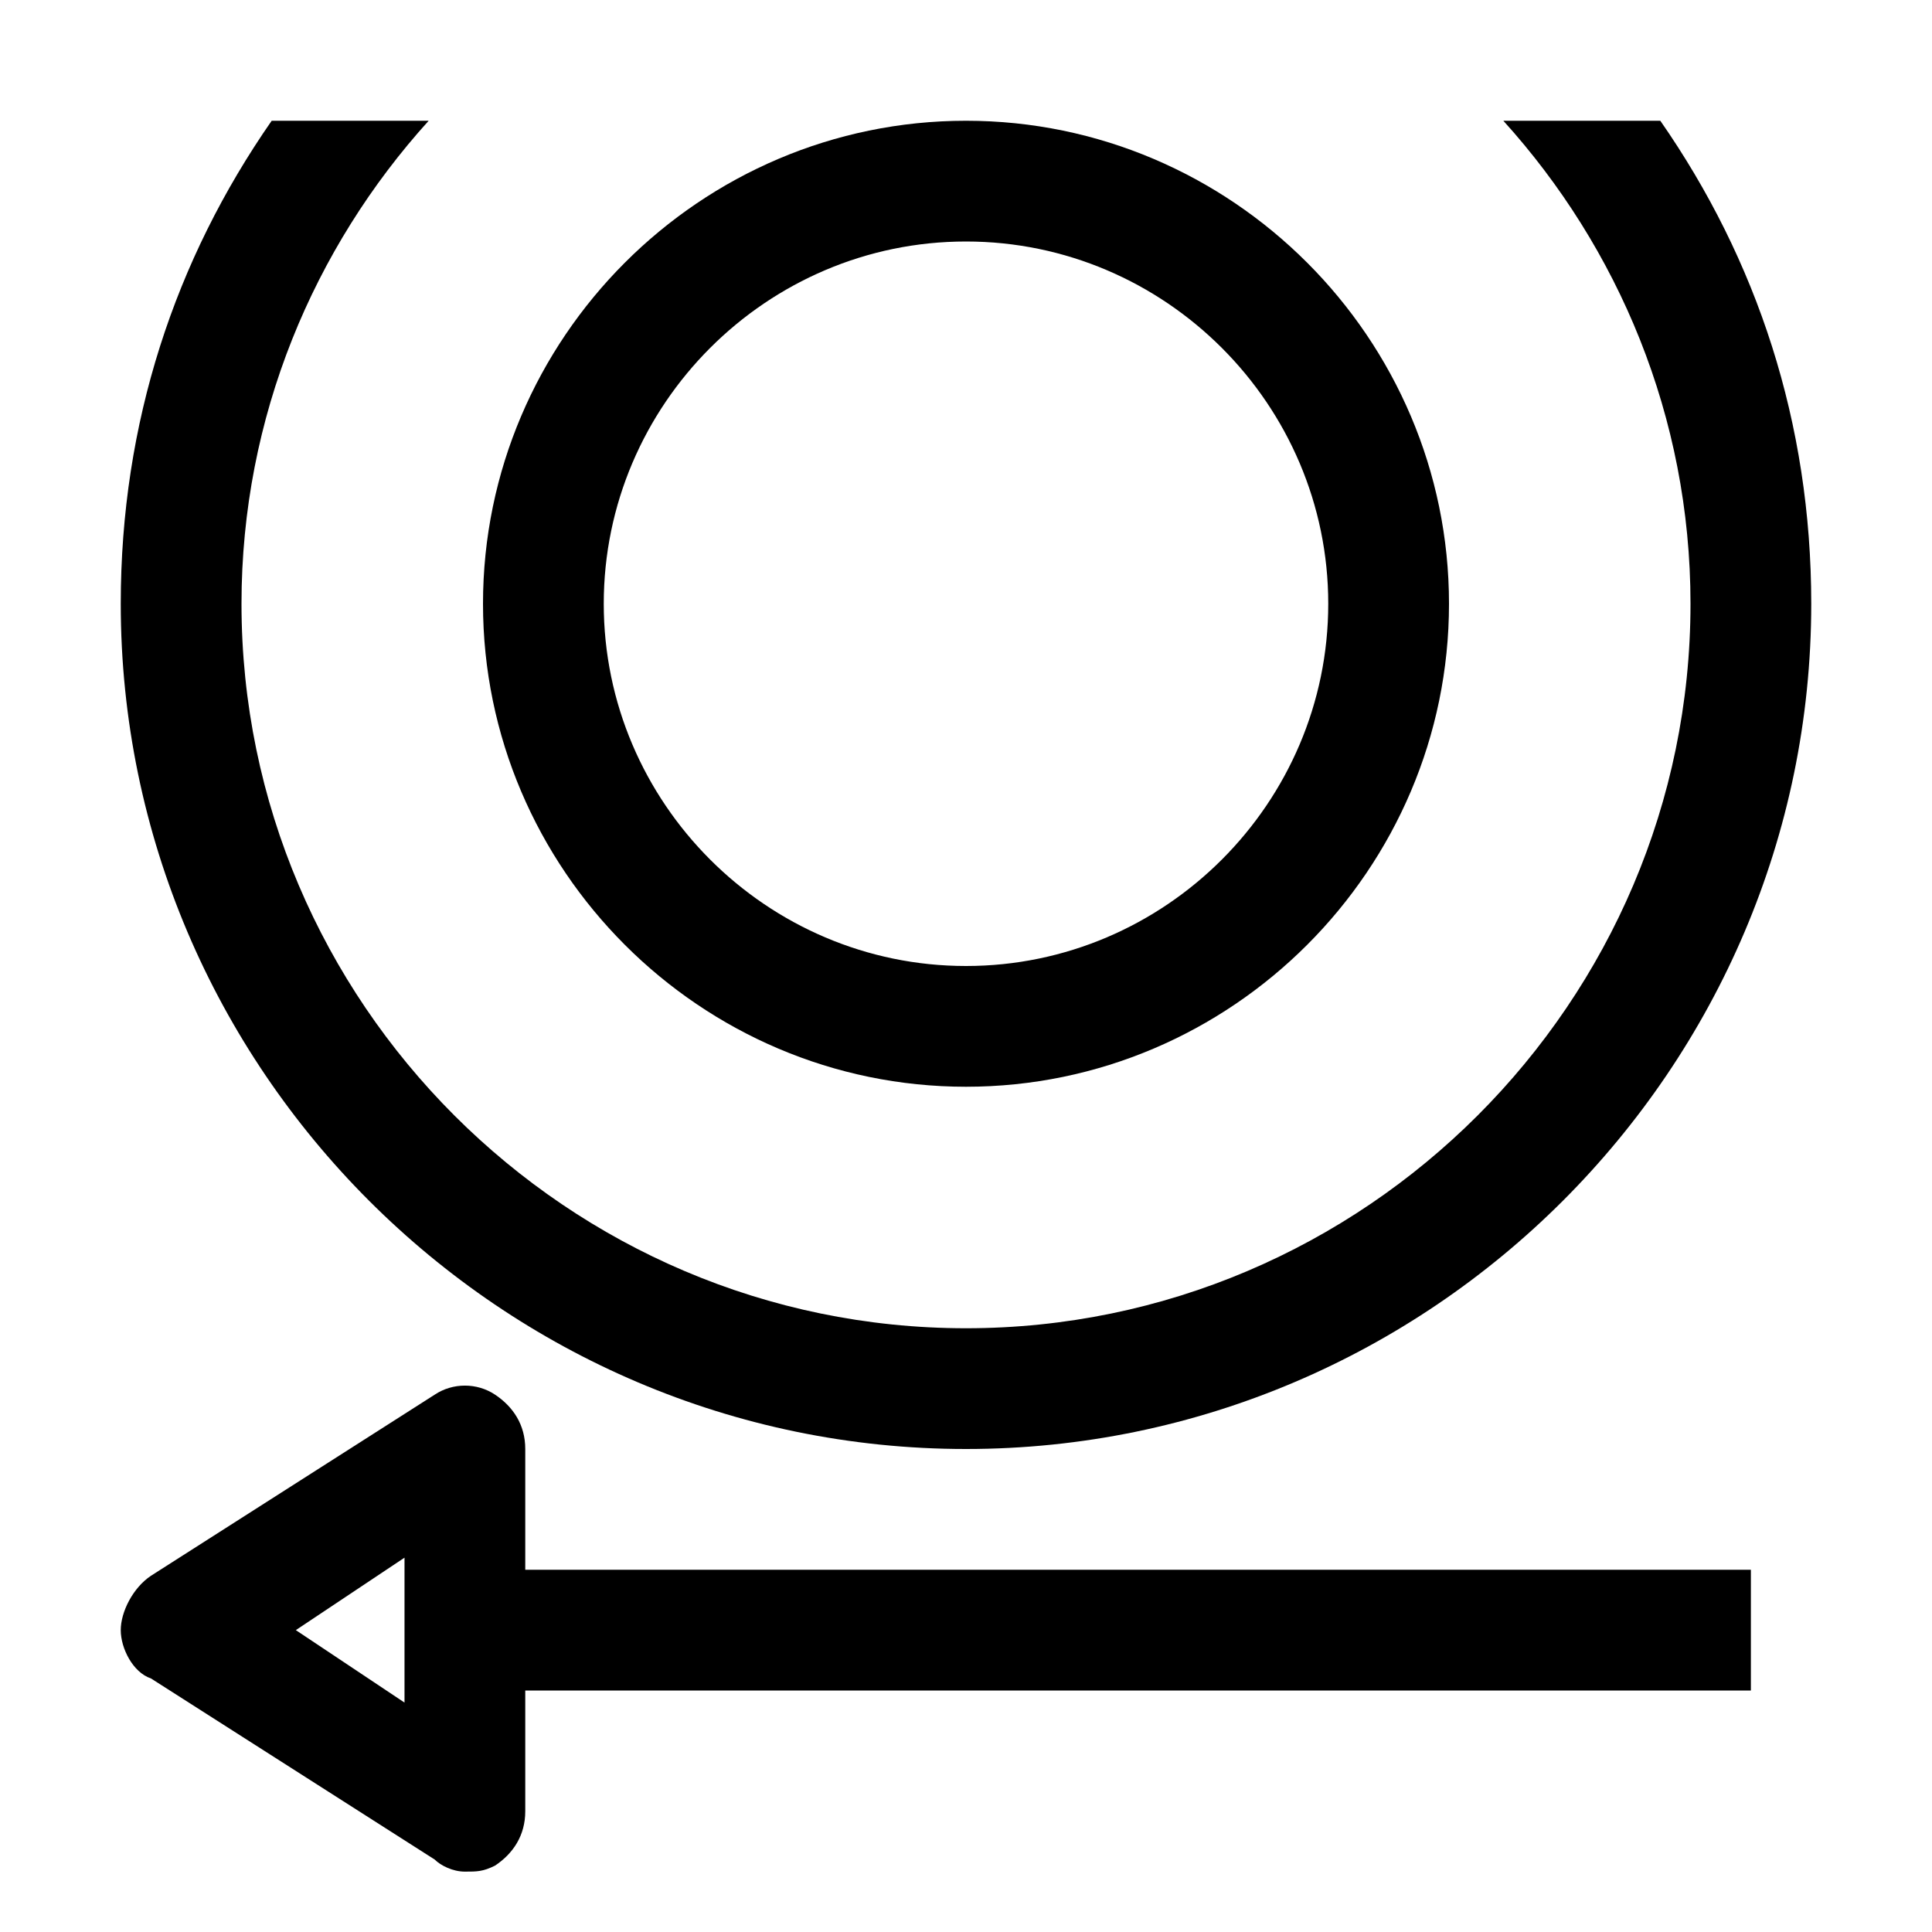
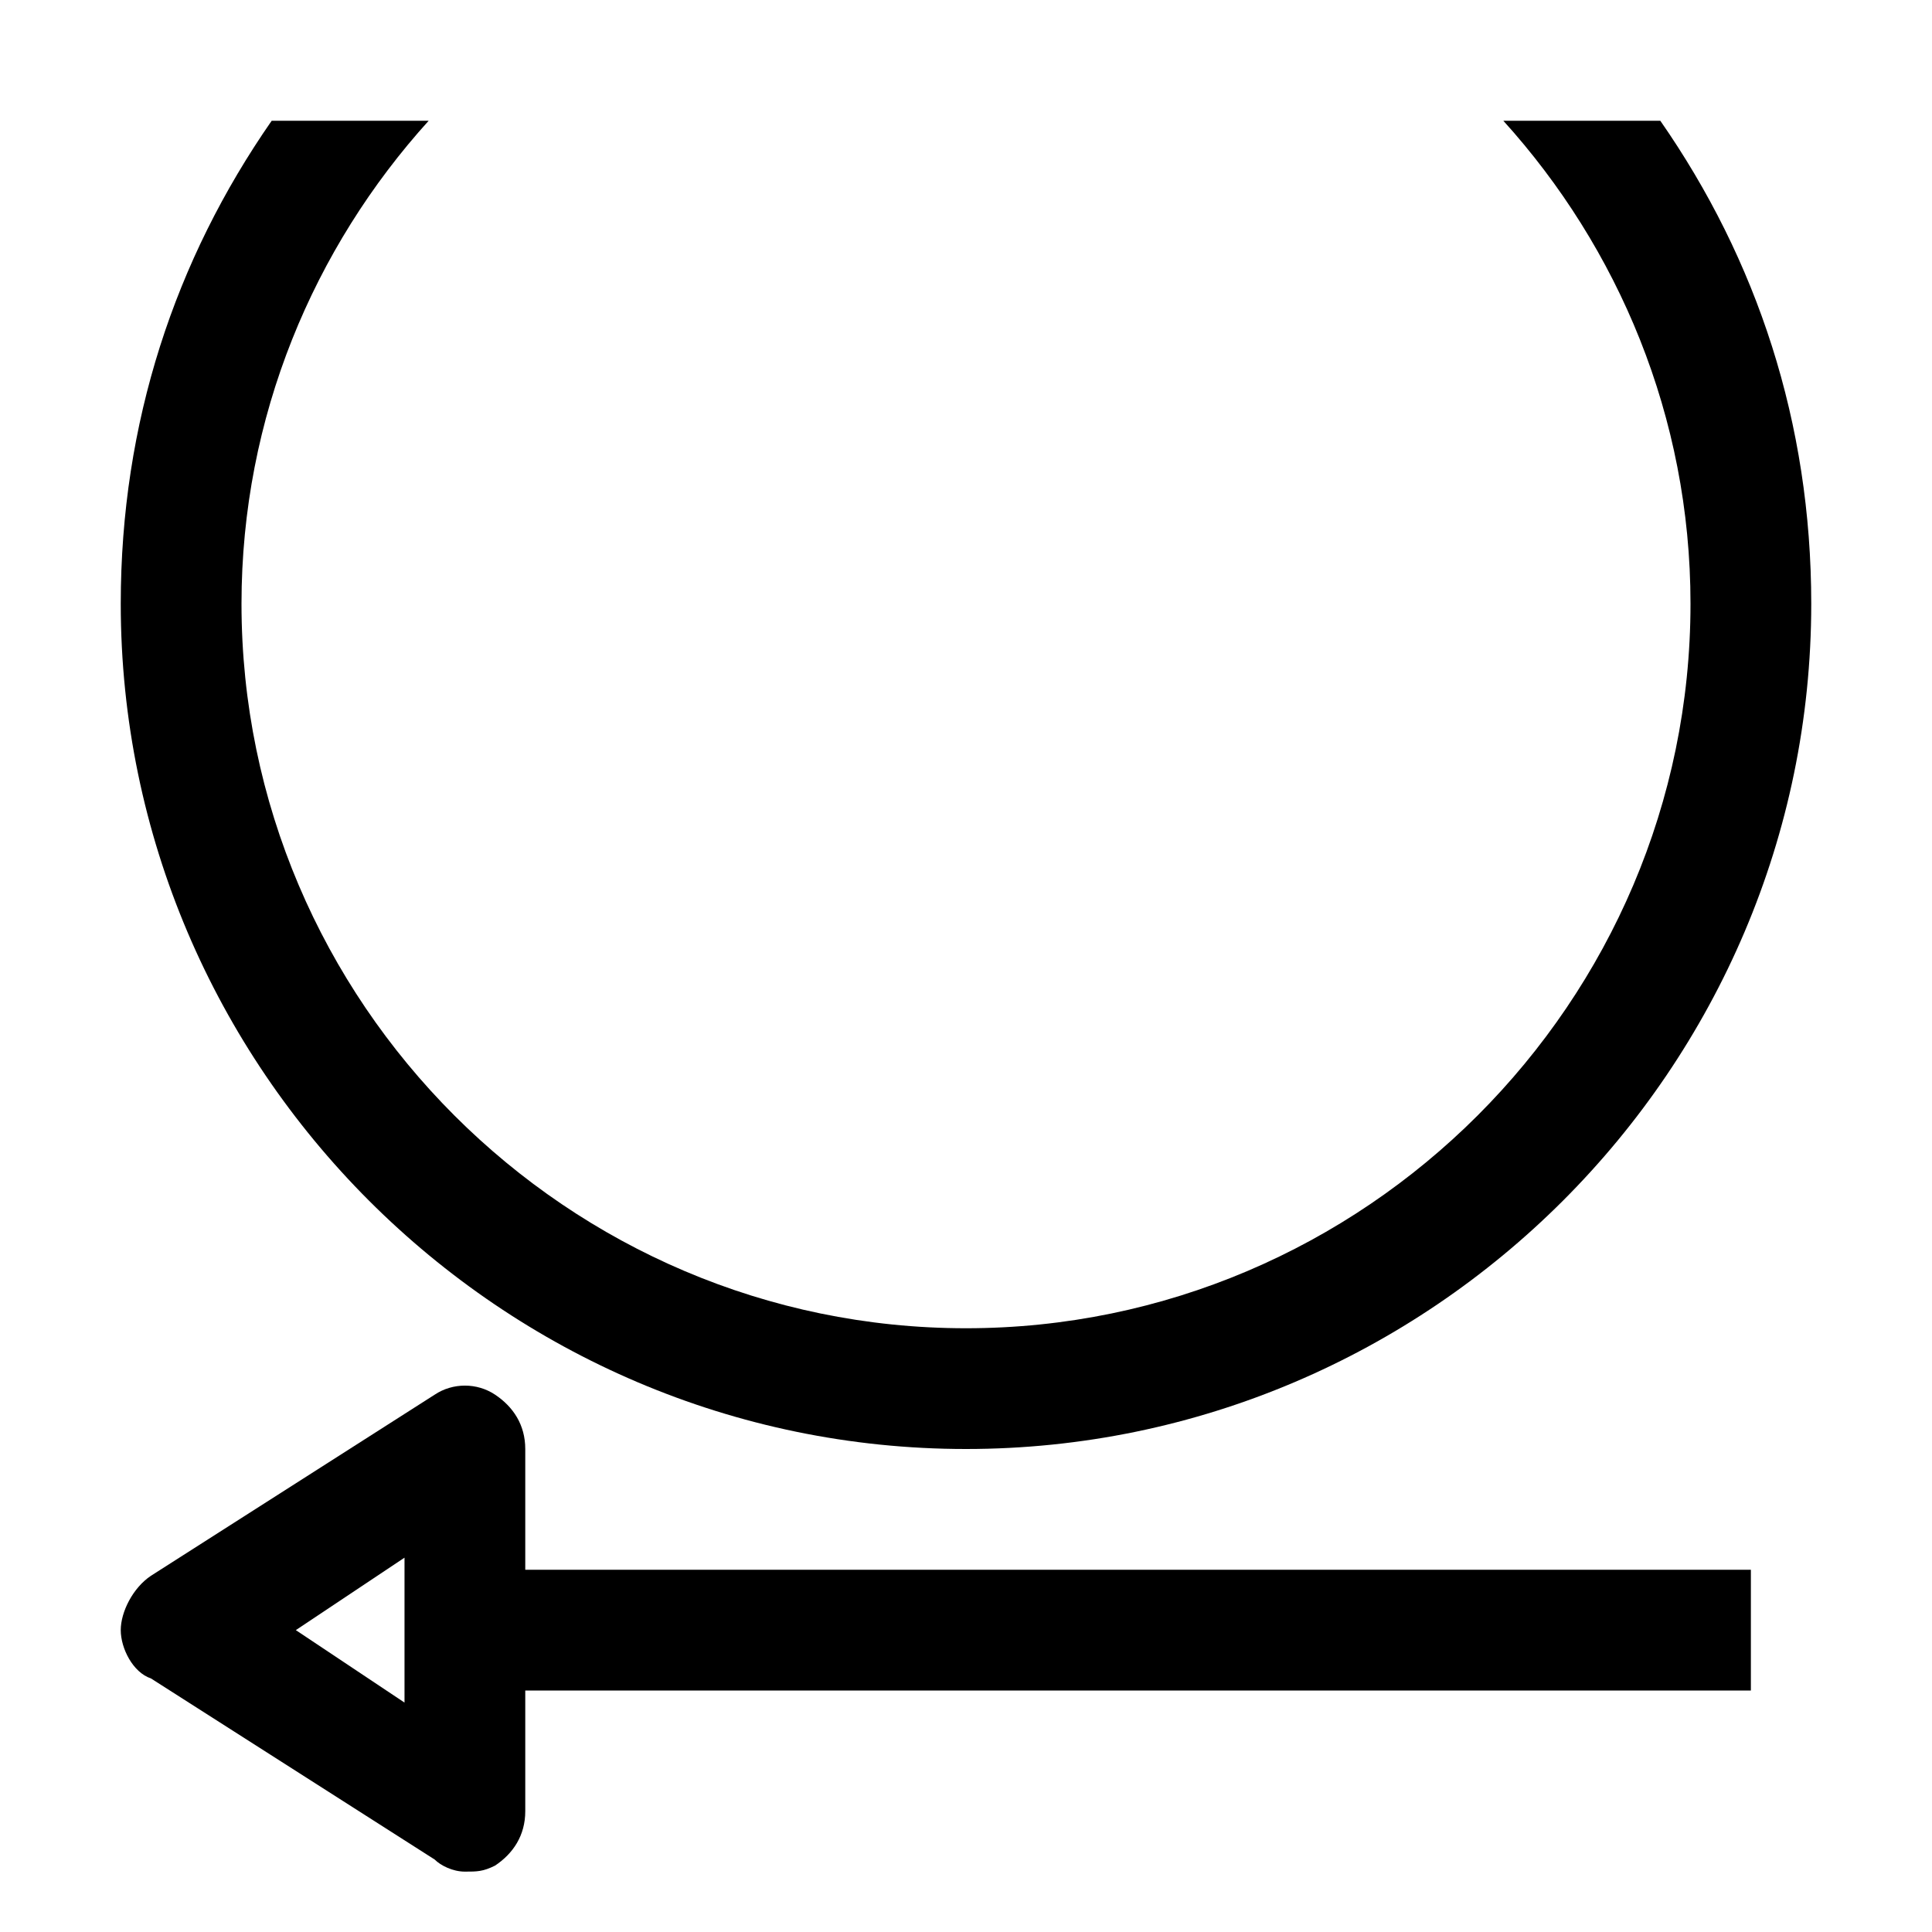
<svg xmlns="http://www.w3.org/2000/svg" xml:space="preserve" style="enable-background:new 0 0 32 32;" viewBox="0 0 32 32" y="0px" x="0px" id="Layer_1" version="1.1">
  <g>
    <path d="M16,24c7.7,0,14-6.3,14-14c0-3-0.9-5.7-2.5-8h-2.6c1.9,2.1,3.1,4.9,3.1,8c0,6.6-5.4,12-12,12S4,16.6,4,10   c0-3.1,1.2-5.9,3.1-8H4.5C2.9,4.3,2,7,2,10C2,17.7,8.3,24,16,24z" />
    <path d="M8.7,24c0-0.4-0.2-0.7-0.5-0.9c-0.3-0.2-0.7-0.2-1,0l-4.7,3C2.2,26.3,2,26.7,2,27s0.2,0.7,0.5,0.8l4.7,3   C7.3,30.9,7.5,31,7.7,31c0.2,0,0.3,0,0.5-0.1c0.3-0.2,0.5-0.5,0.5-0.9v-2H29v-2H8.7V24z M6.7,28.2L4.9,27l1.8-1.2V28.2z" />
-     <path d="M16,18c4.4,0,8-3.6,8-8s-3.6-8-8-8s-8,3.6-8,8S11.6,18,16,18z M16,4c3.3,0,6,2.7,6,6s-2.7,6-6,6s-6-2.7-6-6S12.7,4,16,4z" />
  </g>
</svg>